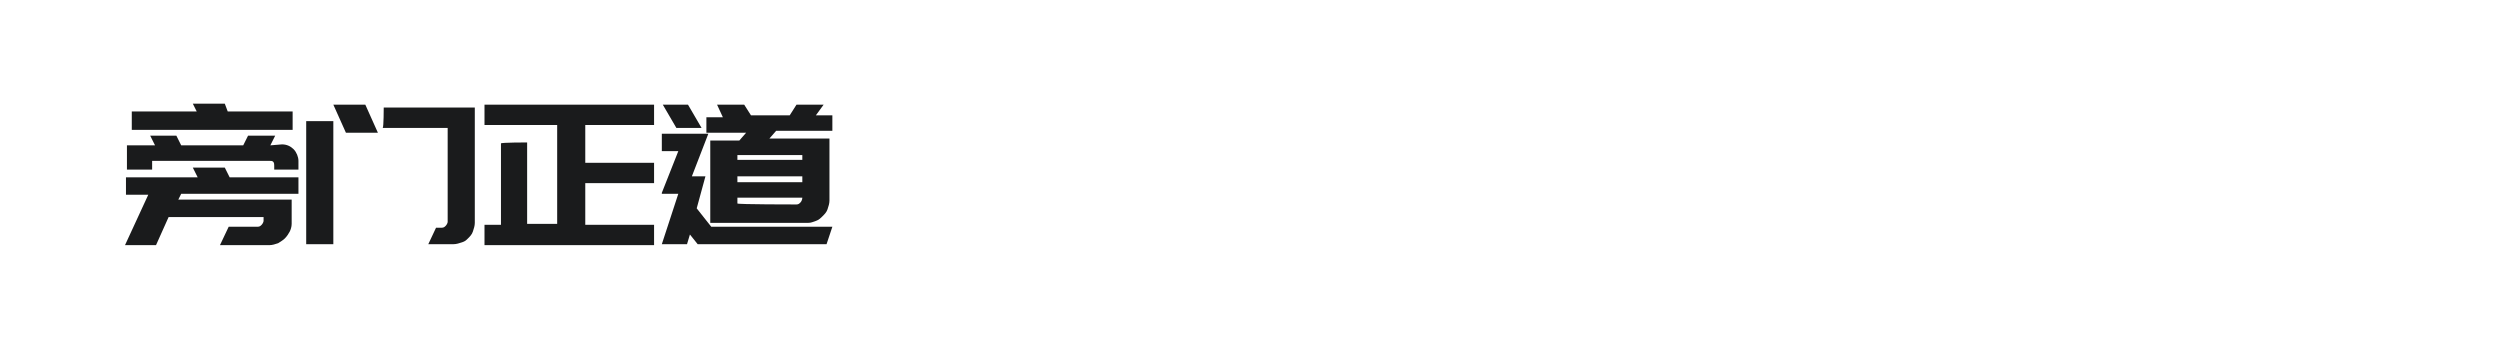
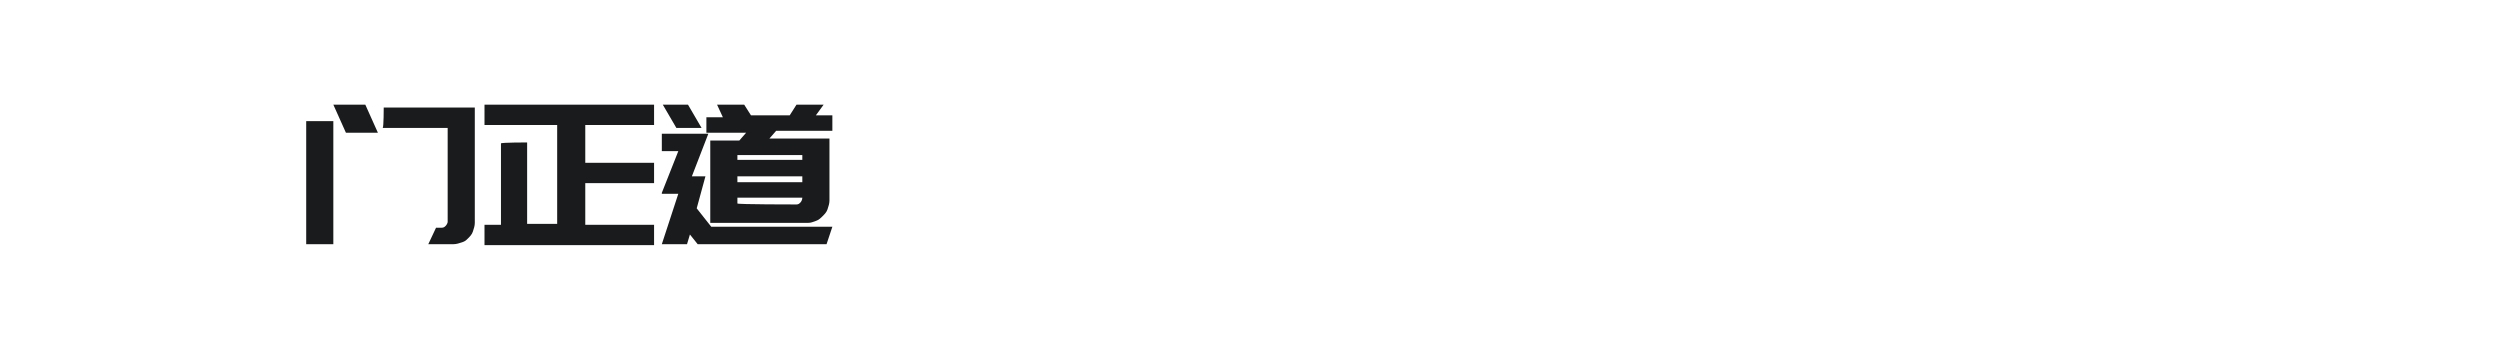
<svg xmlns="http://www.w3.org/2000/svg" version="1.1" id="图层_1" x="0px" y="0px" width="258px" height="36px" viewBox="0 0 258 36" style="enable-background:new 0 0 258 36;" xml:space="preserve">
  <style type="text/css">
	.st0{fill:#1A1B1C;}
</style>
  <g>
-     <path class="st0" d="M23.7,18.3h7.1V20H18.7l-0.3,0.6h11.7v2.5c0,0.3-0.1,0.6-0.2,0.8s-0.3,0.5-0.5,0.7c-0.2,0.2-0.4,0.3-0.7,0.5   c-0.3,0.1-0.6,0.2-0.9,0.2h-5.1l0.9-1.9h3c0.2,0,0.3-0.1,0.4-0.2c0.1-0.1,0.2-0.3,0.2-0.4v-0.4h-9.8l-1.3,2.9h-3.2l2.4-5.2H13v-1.8   l7.4,0l-0.5-1h3.3L23.7,18.3z M29.1,14.9c0.5,0,0.9,0.2,1.2,0.5s0.5,0.8,0.5,1.2v0.9h-2.5v-0.4c0-0.1,0-0.3-0.1-0.4   c-0.1-0.1-0.2-0.1-0.4-0.1H15.7v0.9h-2.6V15l2.9,0l-0.5-1h2.7l0.5,1l6.4,0l0.5-1h2.8l-0.5,1L29.1,14.9z M30.2,13.4H13.6v-1.9h6.7   l-0.4-0.8h3.3l0.3,0.8h6.7V13.4z" />
    <path class="st0" d="M34.4,25.2h-2.8V12.5h2.8V25.2z M35.7,13.7l-1.3-2.9h3.3l1.3,2.9H35.7z M39.6,11.1H49V23   c0,0.3-0.1,0.6-0.2,0.9c-0.1,0.3-0.3,0.5-0.5,0.7S48,24.9,47.7,25c-0.3,0.1-0.6,0.2-0.9,0.2h-2.6l0.8-1.7h0.6   c0.2,0,0.3-0.1,0.4-0.2s0.2-0.3,0.2-0.4v-9.7h-6.7C39.6,13.1,39.6,11.1,39.6,11.1z" />
    <path class="st0" d="M54.4,14.7v8.4h3.1V12.9H50v-2.1h17.5v2.1h-7.1v3.9h7.1v2.1h-7.1v4.3h7.1v2.1H54.4h-2.7H50v-2.1h1.7v-8.4   C51.7,14.7,54.4,14.7,54.4,14.7z" />
    <path class="st0" d="M73.4,23.4h12.5l-0.6,1.8H72l-0.8-1l-0.3,1h-2.6l1.7-5.2h-1.7l0-0.1l1.7-4.3h-1.7v-1.8h4.5h0.3l-1.7,4.4h1.4   l-0.9,3.3L73.4,23.4z M71,10.8l1.4,2.4h-2.6l-1.4-2.4H71z M84.2,11.9h1.7v1.6h-5.8l-0.7,0.8h6.2v0.4V16v4.7c0,0.3-0.1,0.6-0.2,0.9   s-0.3,0.5-0.5,0.7c-0.2,0.2-0.4,0.4-0.7,0.5c-0.3,0.1-0.5,0.2-0.8,0.2H73.3v-1.2v-0.6v-6.7h2.8h0.2l0.7-0.8h-4.1v-1.6h1.7L74,10.8   h2.8l0.7,1.1h4l0.7-1.1h2.8L84.2,11.9z M82.8,16h-6.7v0.5h6.7V16z M82.8,18.8v-0.6h-6.7v0.6H82.8z M82.2,21.1   c0.2,0,0.3-0.1,0.4-0.2s0.2-0.3,0.2-0.5h-6.7v0.6C76.1,21.1,82.2,21.1,82.2,21.1z" />
  </g>
</svg>